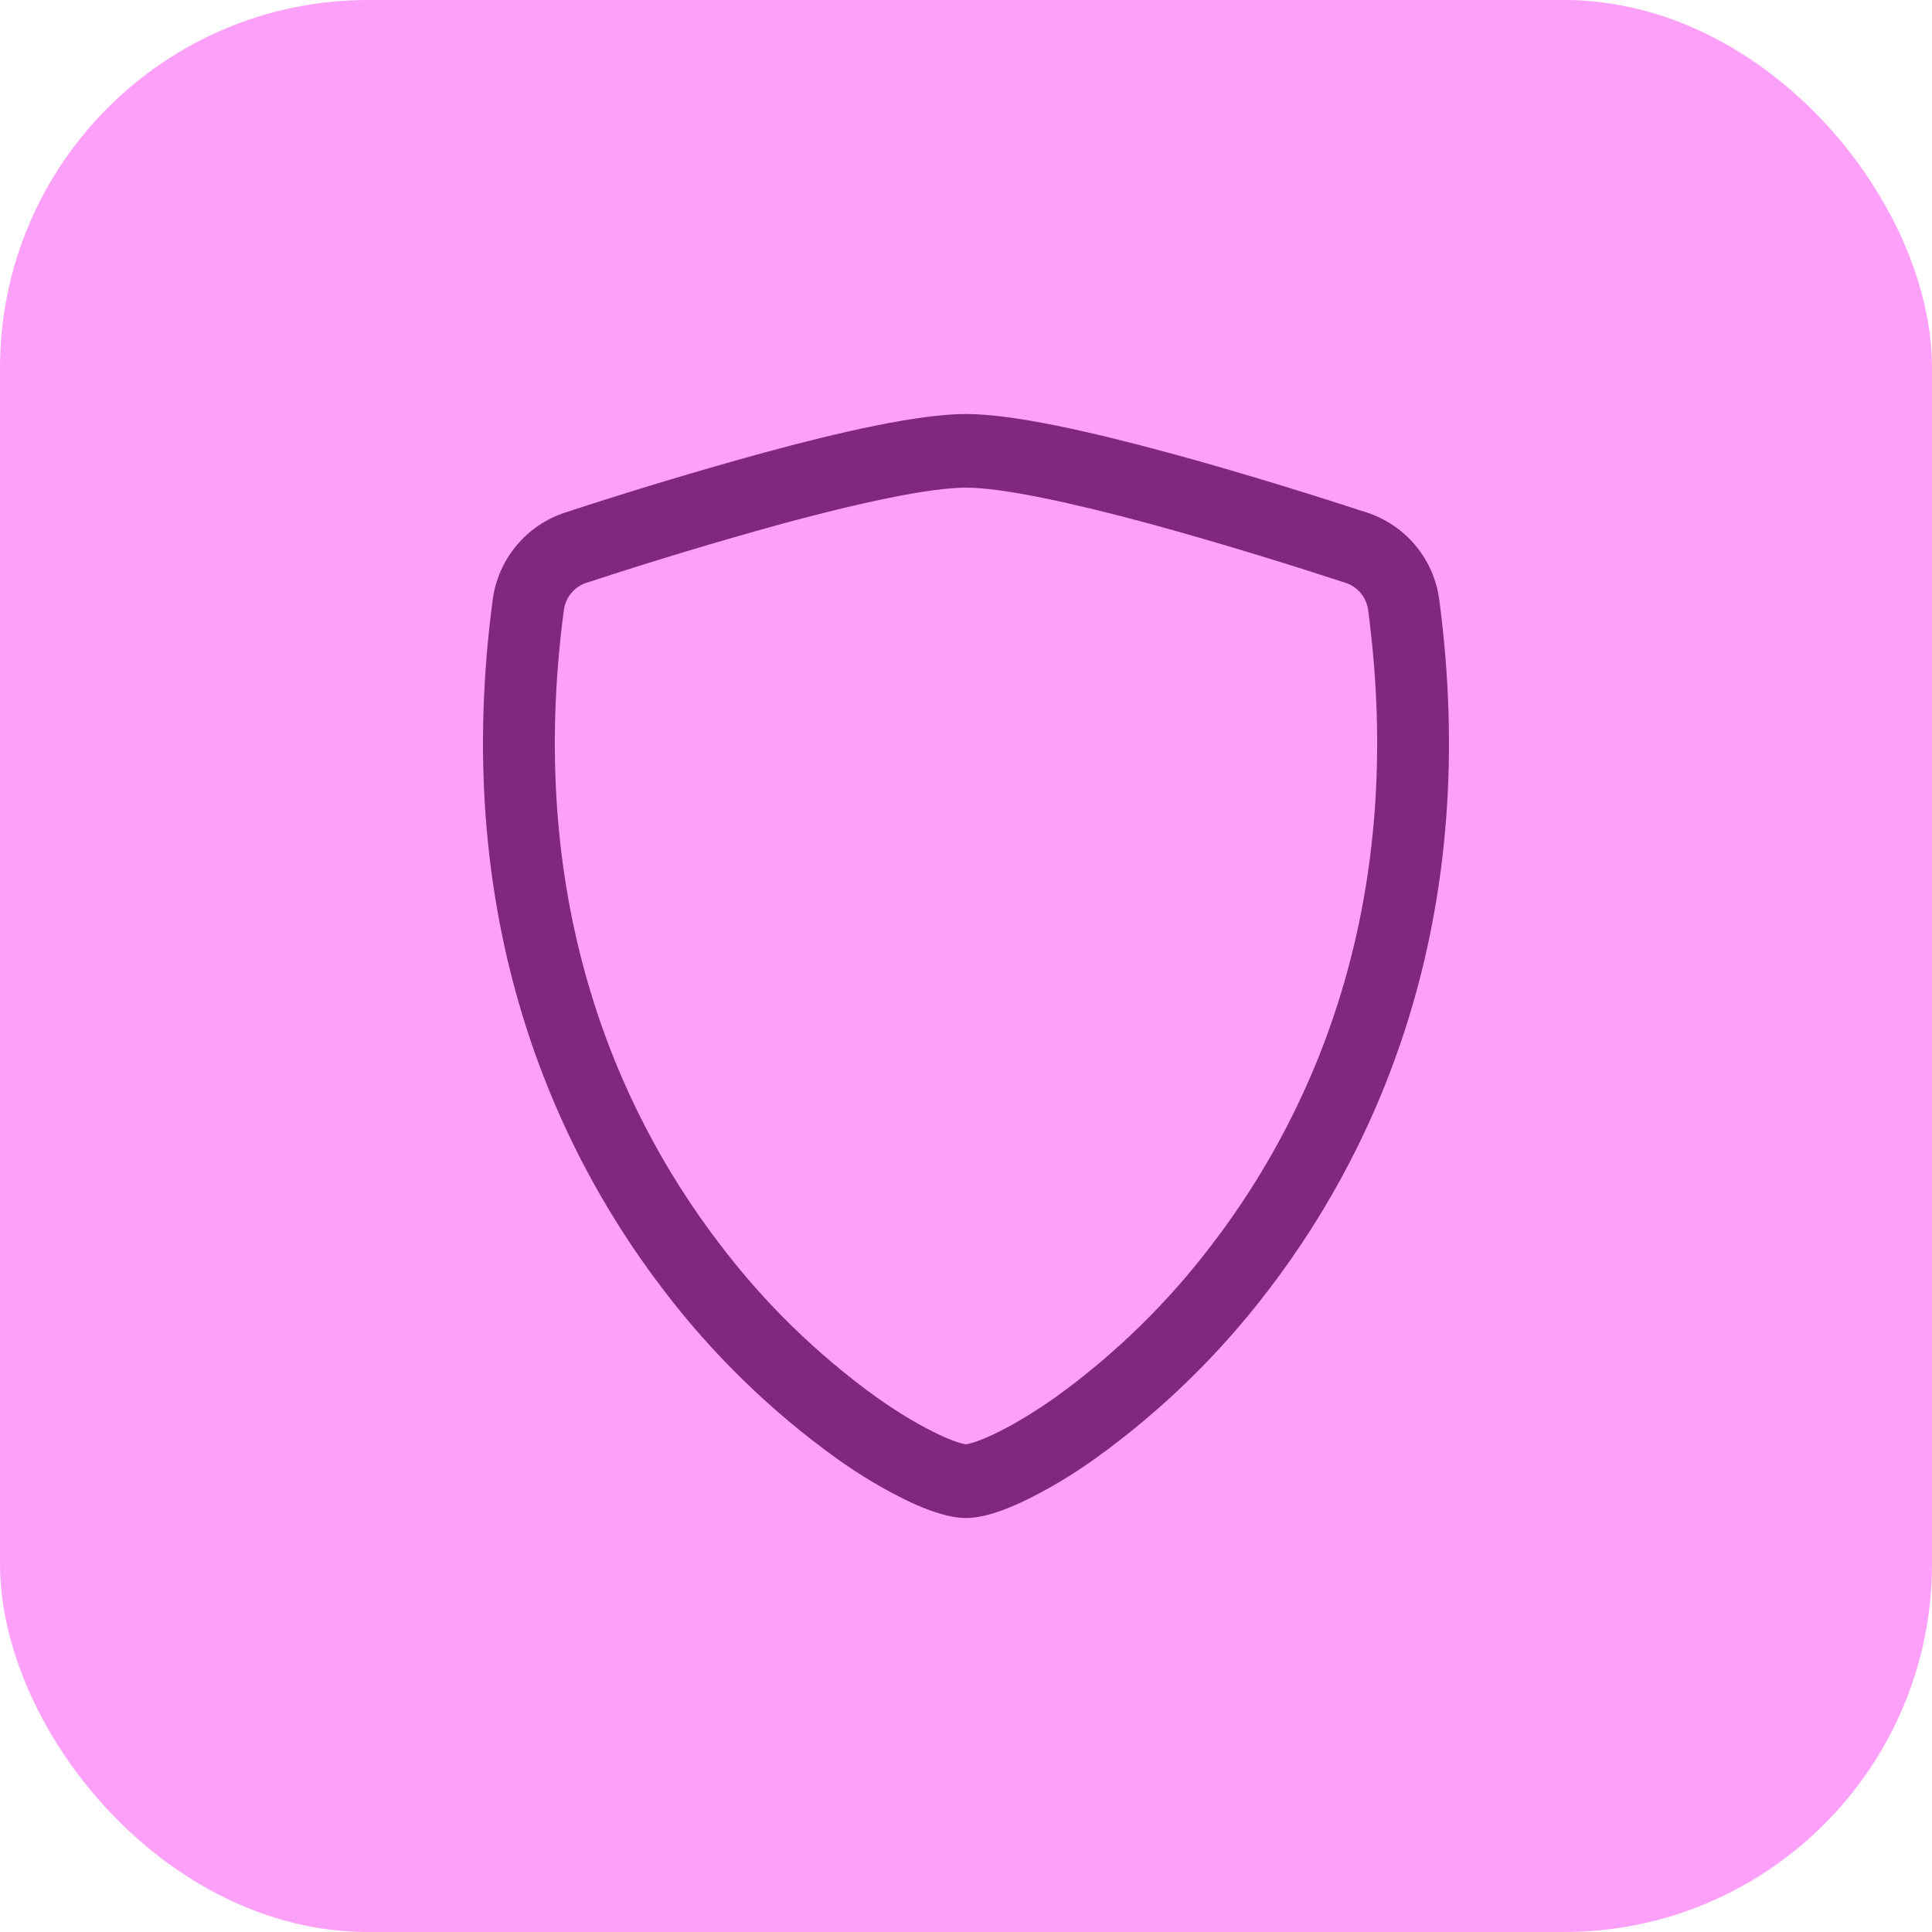
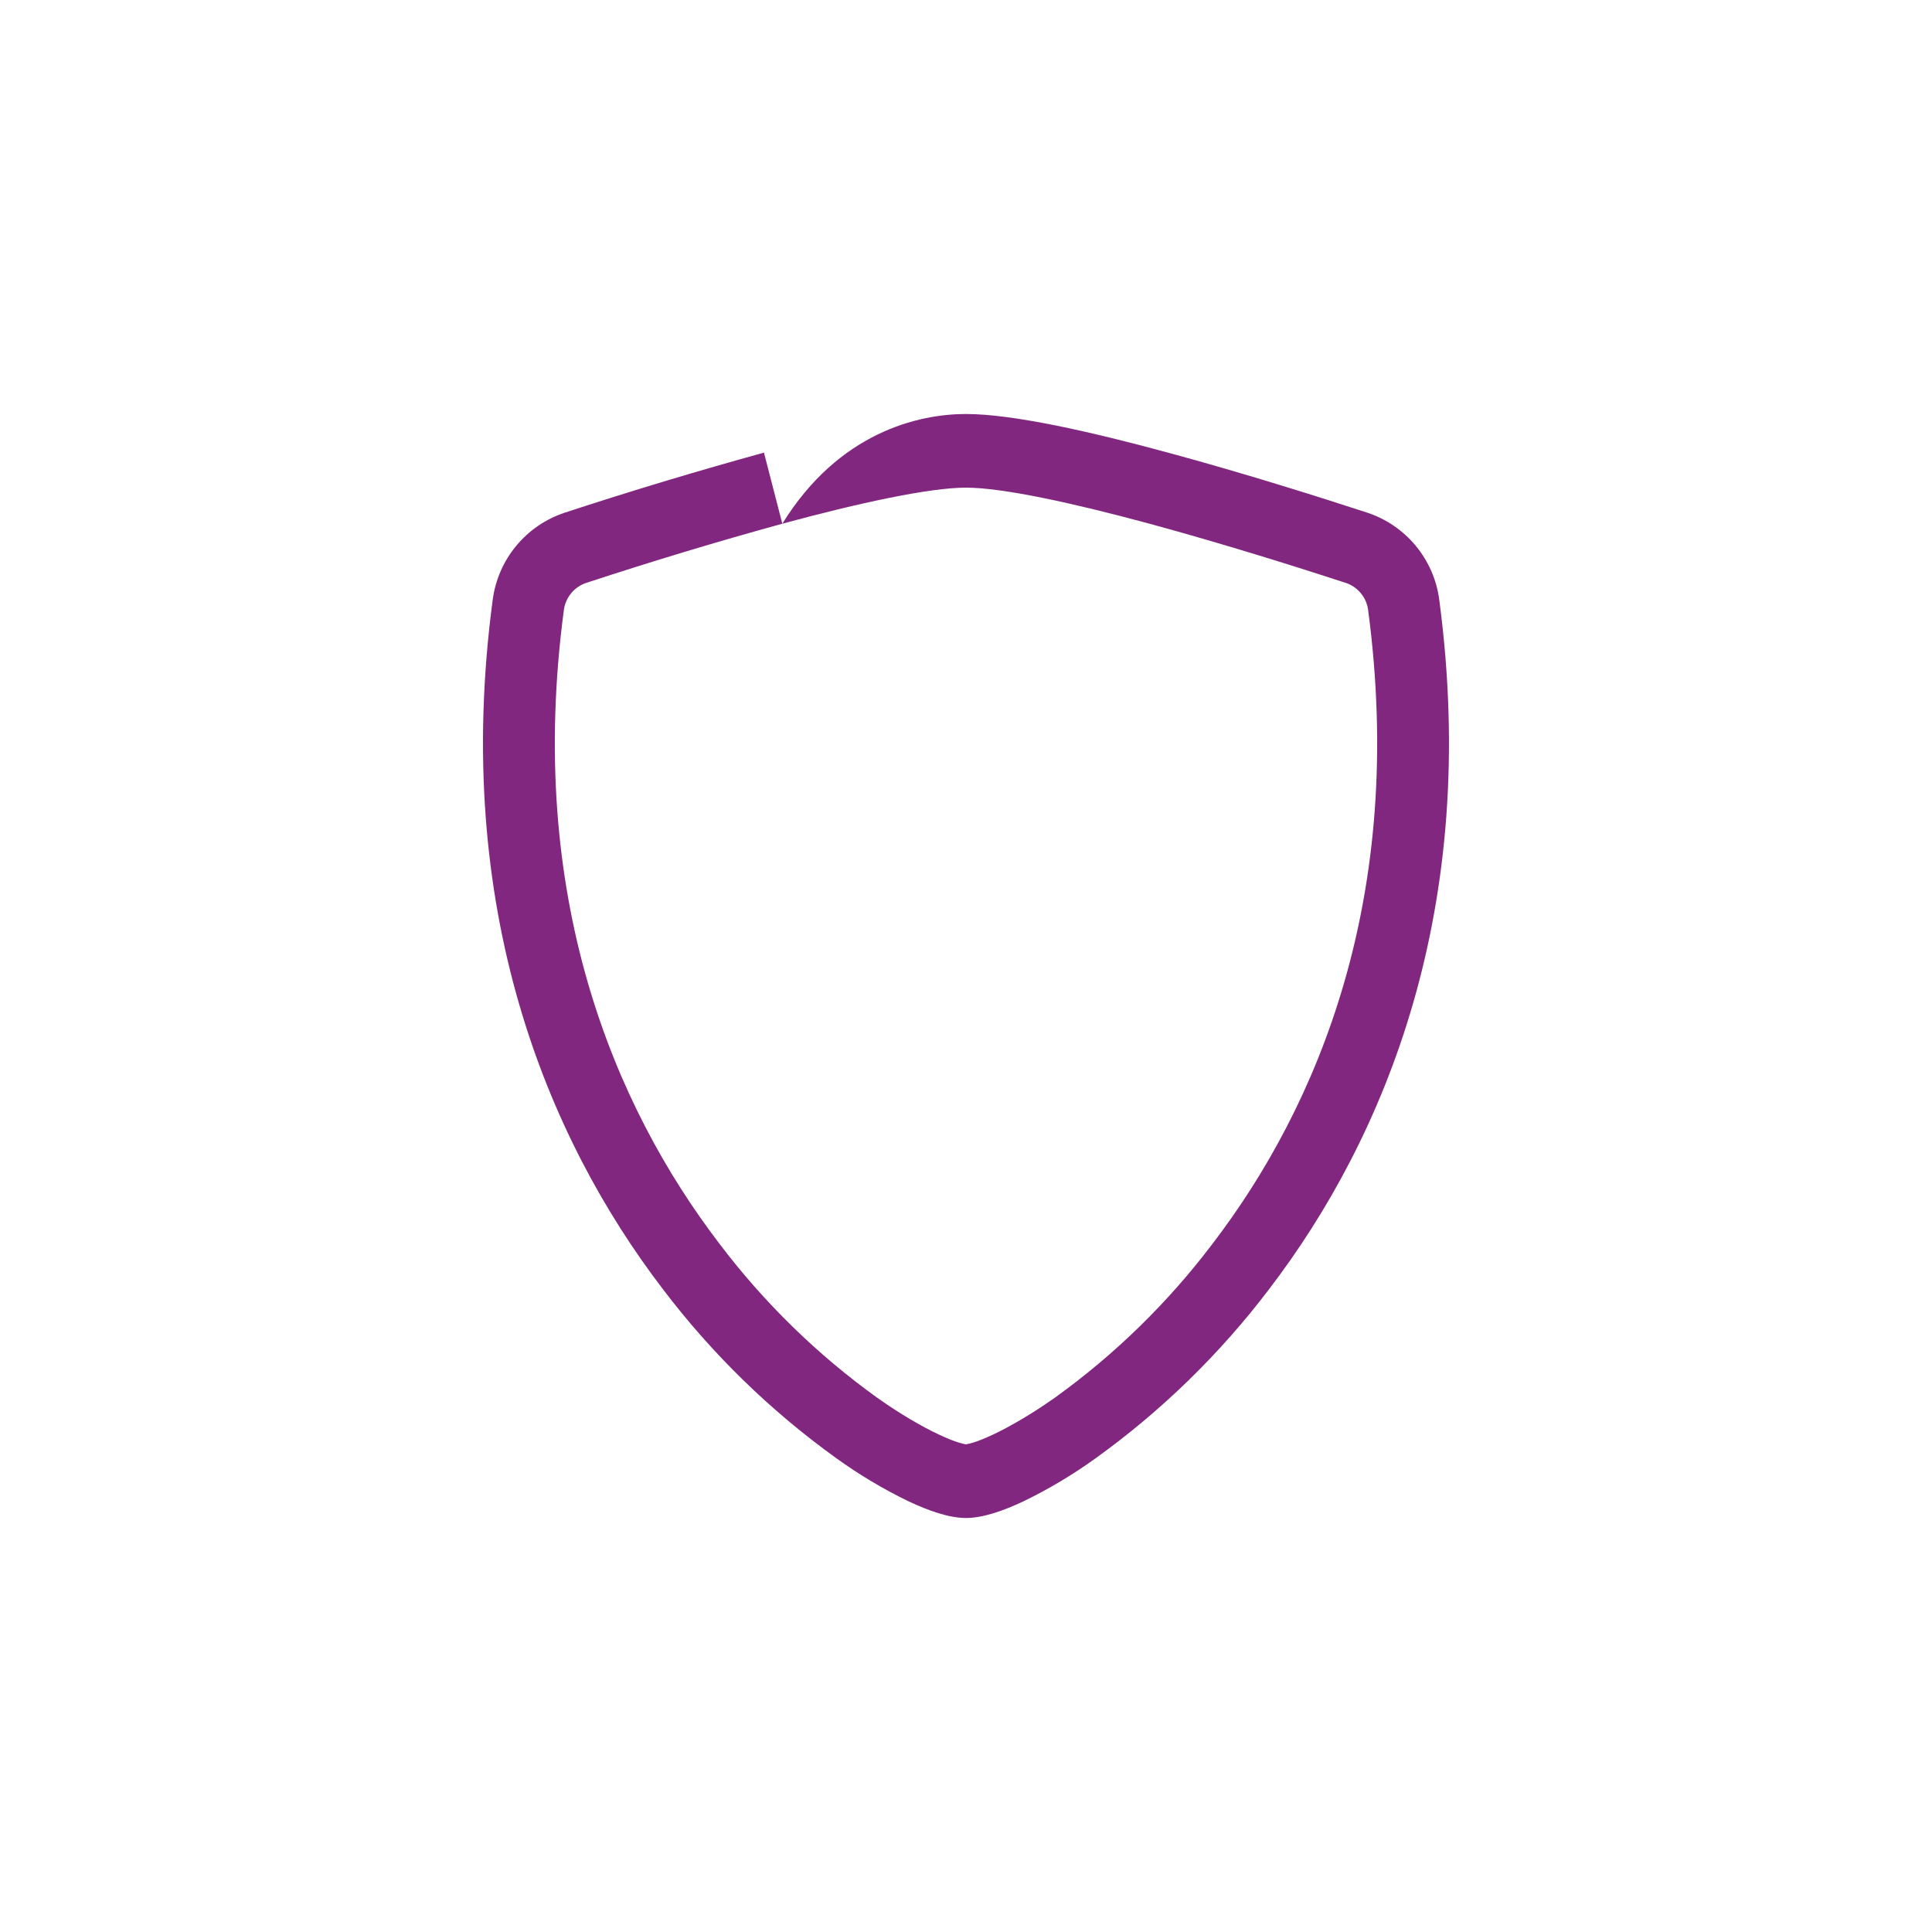
<svg xmlns="http://www.w3.org/2000/svg" width="42" height="42" viewBox="0 0 42 42" fill="none">
-   <rect width="42" height="42" rx="8" fill="#FDA0FA" />
-   <path d="M17.007 11.385C15.578 11.778 14.159 12.207 12.752 12.669C12.623 12.71 12.508 12.787 12.421 12.891C12.335 12.994 12.278 13.12 12.259 13.254C11.428 19.489 13.348 24.039 15.639 27.036C16.608 28.318 17.765 29.447 19.07 30.386C19.588 30.752 20.047 31.015 20.409 31.185C20.589 31.27 20.735 31.329 20.849 31.362C20.898 31.377 20.949 31.39 21 31.399C21.051 31.39 21.101 31.377 21.15 31.362C21.264 31.328 21.411 31.269 21.591 31.185C21.951 31.015 22.412 30.75 22.93 30.386C24.235 29.447 25.392 28.318 26.361 27.036C28.651 24.041 30.572 19.489 29.741 13.254C29.722 13.12 29.666 12.994 29.579 12.891C29.491 12.787 29.377 12.71 29.248 12.669C28.272 12.35 26.623 11.829 24.993 11.386C23.328 10.935 21.797 10.601 21 10.601C20.205 10.601 18.672 10.934 17.007 11.385ZM16.608 9.84C18.235 9.398 19.965 9 21 9C22.035 9 23.765 9.398 25.392 9.84C27.057 10.29 28.735 10.822 29.723 11.145C30.135 11.281 30.501 11.531 30.778 11.866C31.055 12.201 31.232 12.607 31.288 13.038C32.182 19.753 30.108 24.73 27.591 28.023C26.523 29.431 25.251 30.671 23.816 31.703C23.32 32.06 22.794 32.374 22.244 32.64C21.823 32.838 21.372 33 21 33C20.628 33 20.178 32.838 19.756 32.64C19.206 32.374 18.68 32.06 18.184 31.703C16.749 30.671 15.477 29.431 14.409 28.023C11.892 24.73 9.818 19.753 10.711 13.038C10.768 12.607 10.945 12.201 11.222 11.866C11.499 11.531 11.865 11.281 12.277 11.145C13.71 10.675 15.154 10.24 16.608 9.84Z" fill="#82277F" />
+   <path d="M17.007 11.385C15.578 11.778 14.159 12.207 12.752 12.669C12.623 12.71 12.508 12.787 12.421 12.891C12.335 12.994 12.278 13.12 12.259 13.254C11.428 19.489 13.348 24.039 15.639 27.036C16.608 28.318 17.765 29.447 19.07 30.386C19.588 30.752 20.047 31.015 20.409 31.185C20.589 31.27 20.735 31.329 20.849 31.362C20.898 31.377 20.949 31.39 21 31.399C21.051 31.39 21.101 31.377 21.15 31.362C21.264 31.328 21.411 31.269 21.591 31.185C21.951 31.015 22.412 30.75 22.93 30.386C24.235 29.447 25.392 28.318 26.361 27.036C28.651 24.041 30.572 19.489 29.741 13.254C29.722 13.12 29.666 12.994 29.579 12.891C29.491 12.787 29.377 12.71 29.248 12.669C28.272 12.35 26.623 11.829 24.993 11.386C23.328 10.935 21.797 10.601 21 10.601C20.205 10.601 18.672 10.934 17.007 11.385ZC18.235 9.398 19.965 9 21 9C22.035 9 23.765 9.398 25.392 9.84C27.057 10.29 28.735 10.822 29.723 11.145C30.135 11.281 30.501 11.531 30.778 11.866C31.055 12.201 31.232 12.607 31.288 13.038C32.182 19.753 30.108 24.73 27.591 28.023C26.523 29.431 25.251 30.671 23.816 31.703C23.32 32.06 22.794 32.374 22.244 32.64C21.823 32.838 21.372 33 21 33C20.628 33 20.178 32.838 19.756 32.64C19.206 32.374 18.68 32.06 18.184 31.703C16.749 30.671 15.477 29.431 14.409 28.023C11.892 24.73 9.818 19.753 10.711 13.038C10.768 12.607 10.945 12.201 11.222 11.866C11.499 11.531 11.865 11.281 12.277 11.145C13.71 10.675 15.154 10.24 16.608 9.84Z" fill="#82277F" />
</svg>